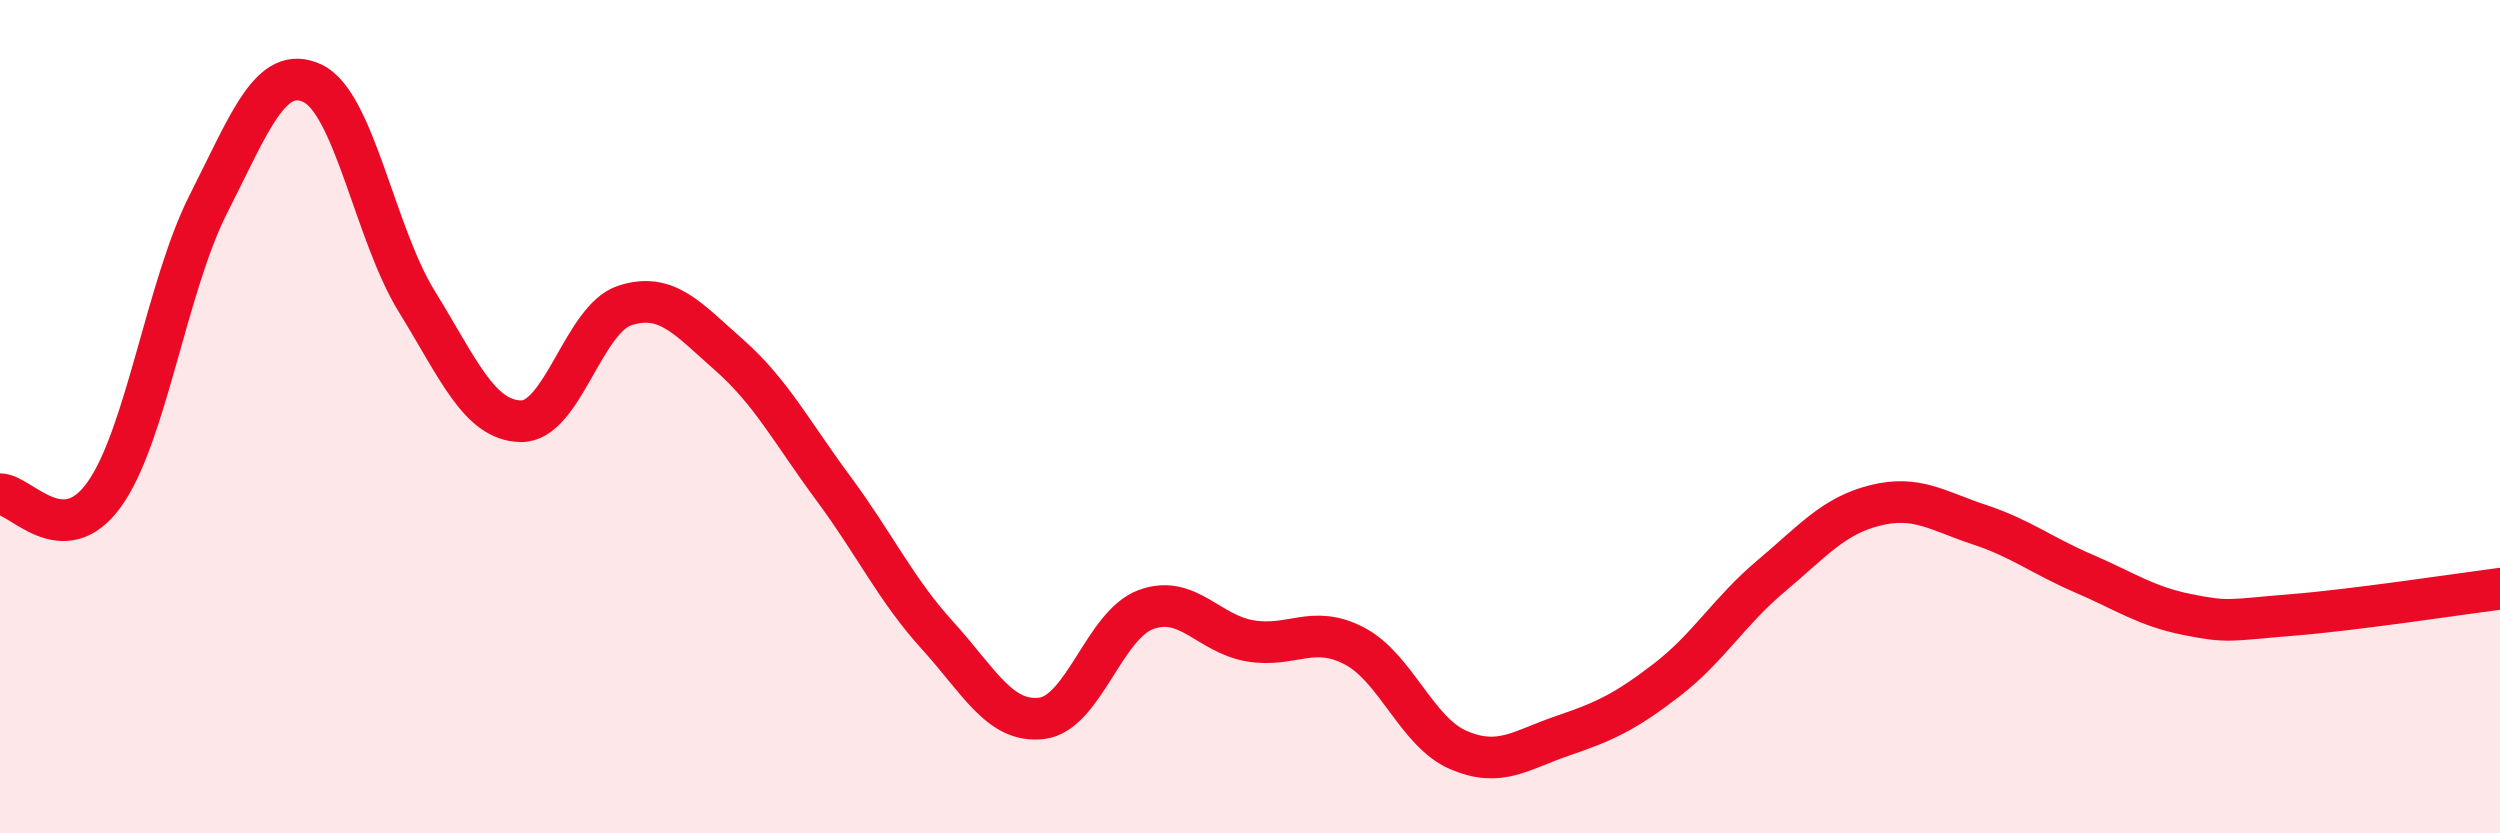
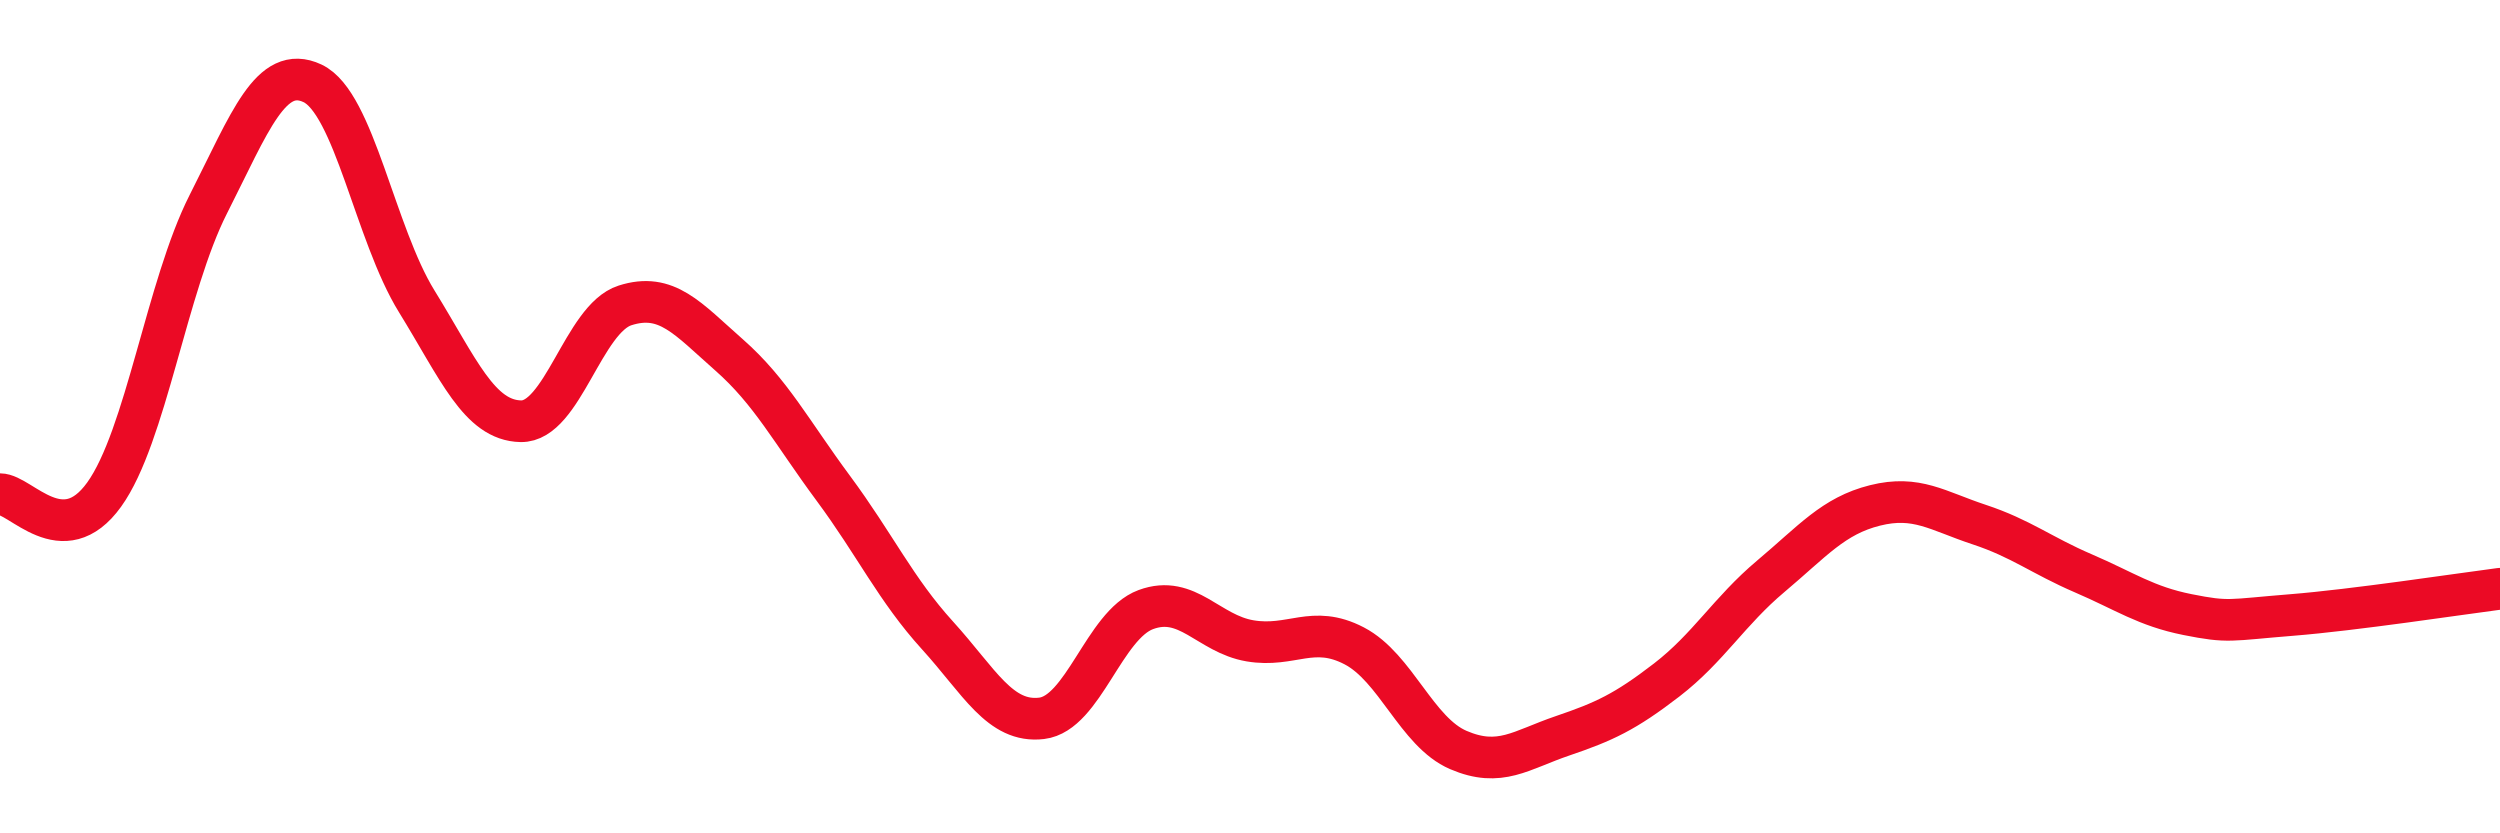
<svg xmlns="http://www.w3.org/2000/svg" width="60" height="20" viewBox="0 0 60 20">
-   <path d="M 0,11.86 C 0.5,11.86 1.5,13.26 2.5,11.87 C 3.5,10.48 4,6.87 5,4.9 C 6,2.93 6.5,1.53 7.5,2 C 8.5,2.47 9,5.61 10,7.23 C 11,8.85 11.5,10.09 12.5,10.11 C 13.5,10.13 14,7.65 15,7.33 C 16,7.01 16.5,7.64 17.5,8.52 C 18.5,9.4 19,10.37 20,11.72 C 21,13.07 21.5,14.15 22.5,15.25 C 23.5,16.35 24,17.36 25,17.24 C 26,17.12 26.5,15 27.5,14.63 C 28.5,14.26 29,15.21 30,15.38 C 31,15.55 31.5,14.98 32.5,15.5 C 33.5,16.02 34,17.57 35,18 C 36,18.43 36.5,18 37.5,17.66 C 38.5,17.32 39,17.09 40,16.32 C 41,15.55 41.5,14.67 42.5,13.83 C 43.5,12.99 44,12.38 45,12.13 C 46,11.88 46.5,12.26 47.5,12.59 C 48.5,12.92 49,13.33 50,13.76 C 51,14.19 51.5,14.55 52.5,14.75 C 53.5,14.95 53.5,14.88 55,14.76 C 56.5,14.64 59,14.26 60,14.13L60 20L0 20Z" fill="#EB0A25" opacity="0.1" stroke-linecap="round" stroke-linejoin="round" />
  <path d="M 0,11.86 C 0.5,11.86 1.5,13.26 2.5,11.87 C 3.5,10.48 4,6.87 5,4.9 C 6,2.93 6.5,1.53 7.5,2 C 8.5,2.47 9,5.61 10,7.23 C 11,8.85 11.5,10.09 12.5,10.11 C 13.5,10.13 14,7.65 15,7.33 C 16,7.01 16.5,7.64 17.5,8.52 C 18.5,9.4 19,10.37 20,11.72 C 21,13.07 21.5,14.15 22.5,15.25 C 23.5,16.35 24,17.36 25,17.24 C 26,17.12 26.5,15 27.5,14.63 C 28.5,14.26 29,15.21 30,15.38 C 31,15.55 31.5,14.98 32.5,15.5 C 33.5,16.02 34,17.57 35,18 C 36,18.43 36.5,18 37.5,17.66 C 38.5,17.32 39,17.09 40,16.32 C 41,15.55 41.5,14.67 42.5,13.83 C 43.5,12.99 44,12.38 45,12.13 C 46,11.88 46.5,12.26 47.5,12.59 C 48.5,12.92 49,13.33 50,13.76 C 51,14.19 51.5,14.55 52.5,14.75 C 53.5,14.95 53.5,14.88 55,14.76 C 56.5,14.64 59,14.26 60,14.13" stroke="#EB0A25" stroke-width="1" fill="none" stroke-linecap="round" stroke-linejoin="round" />
</svg>